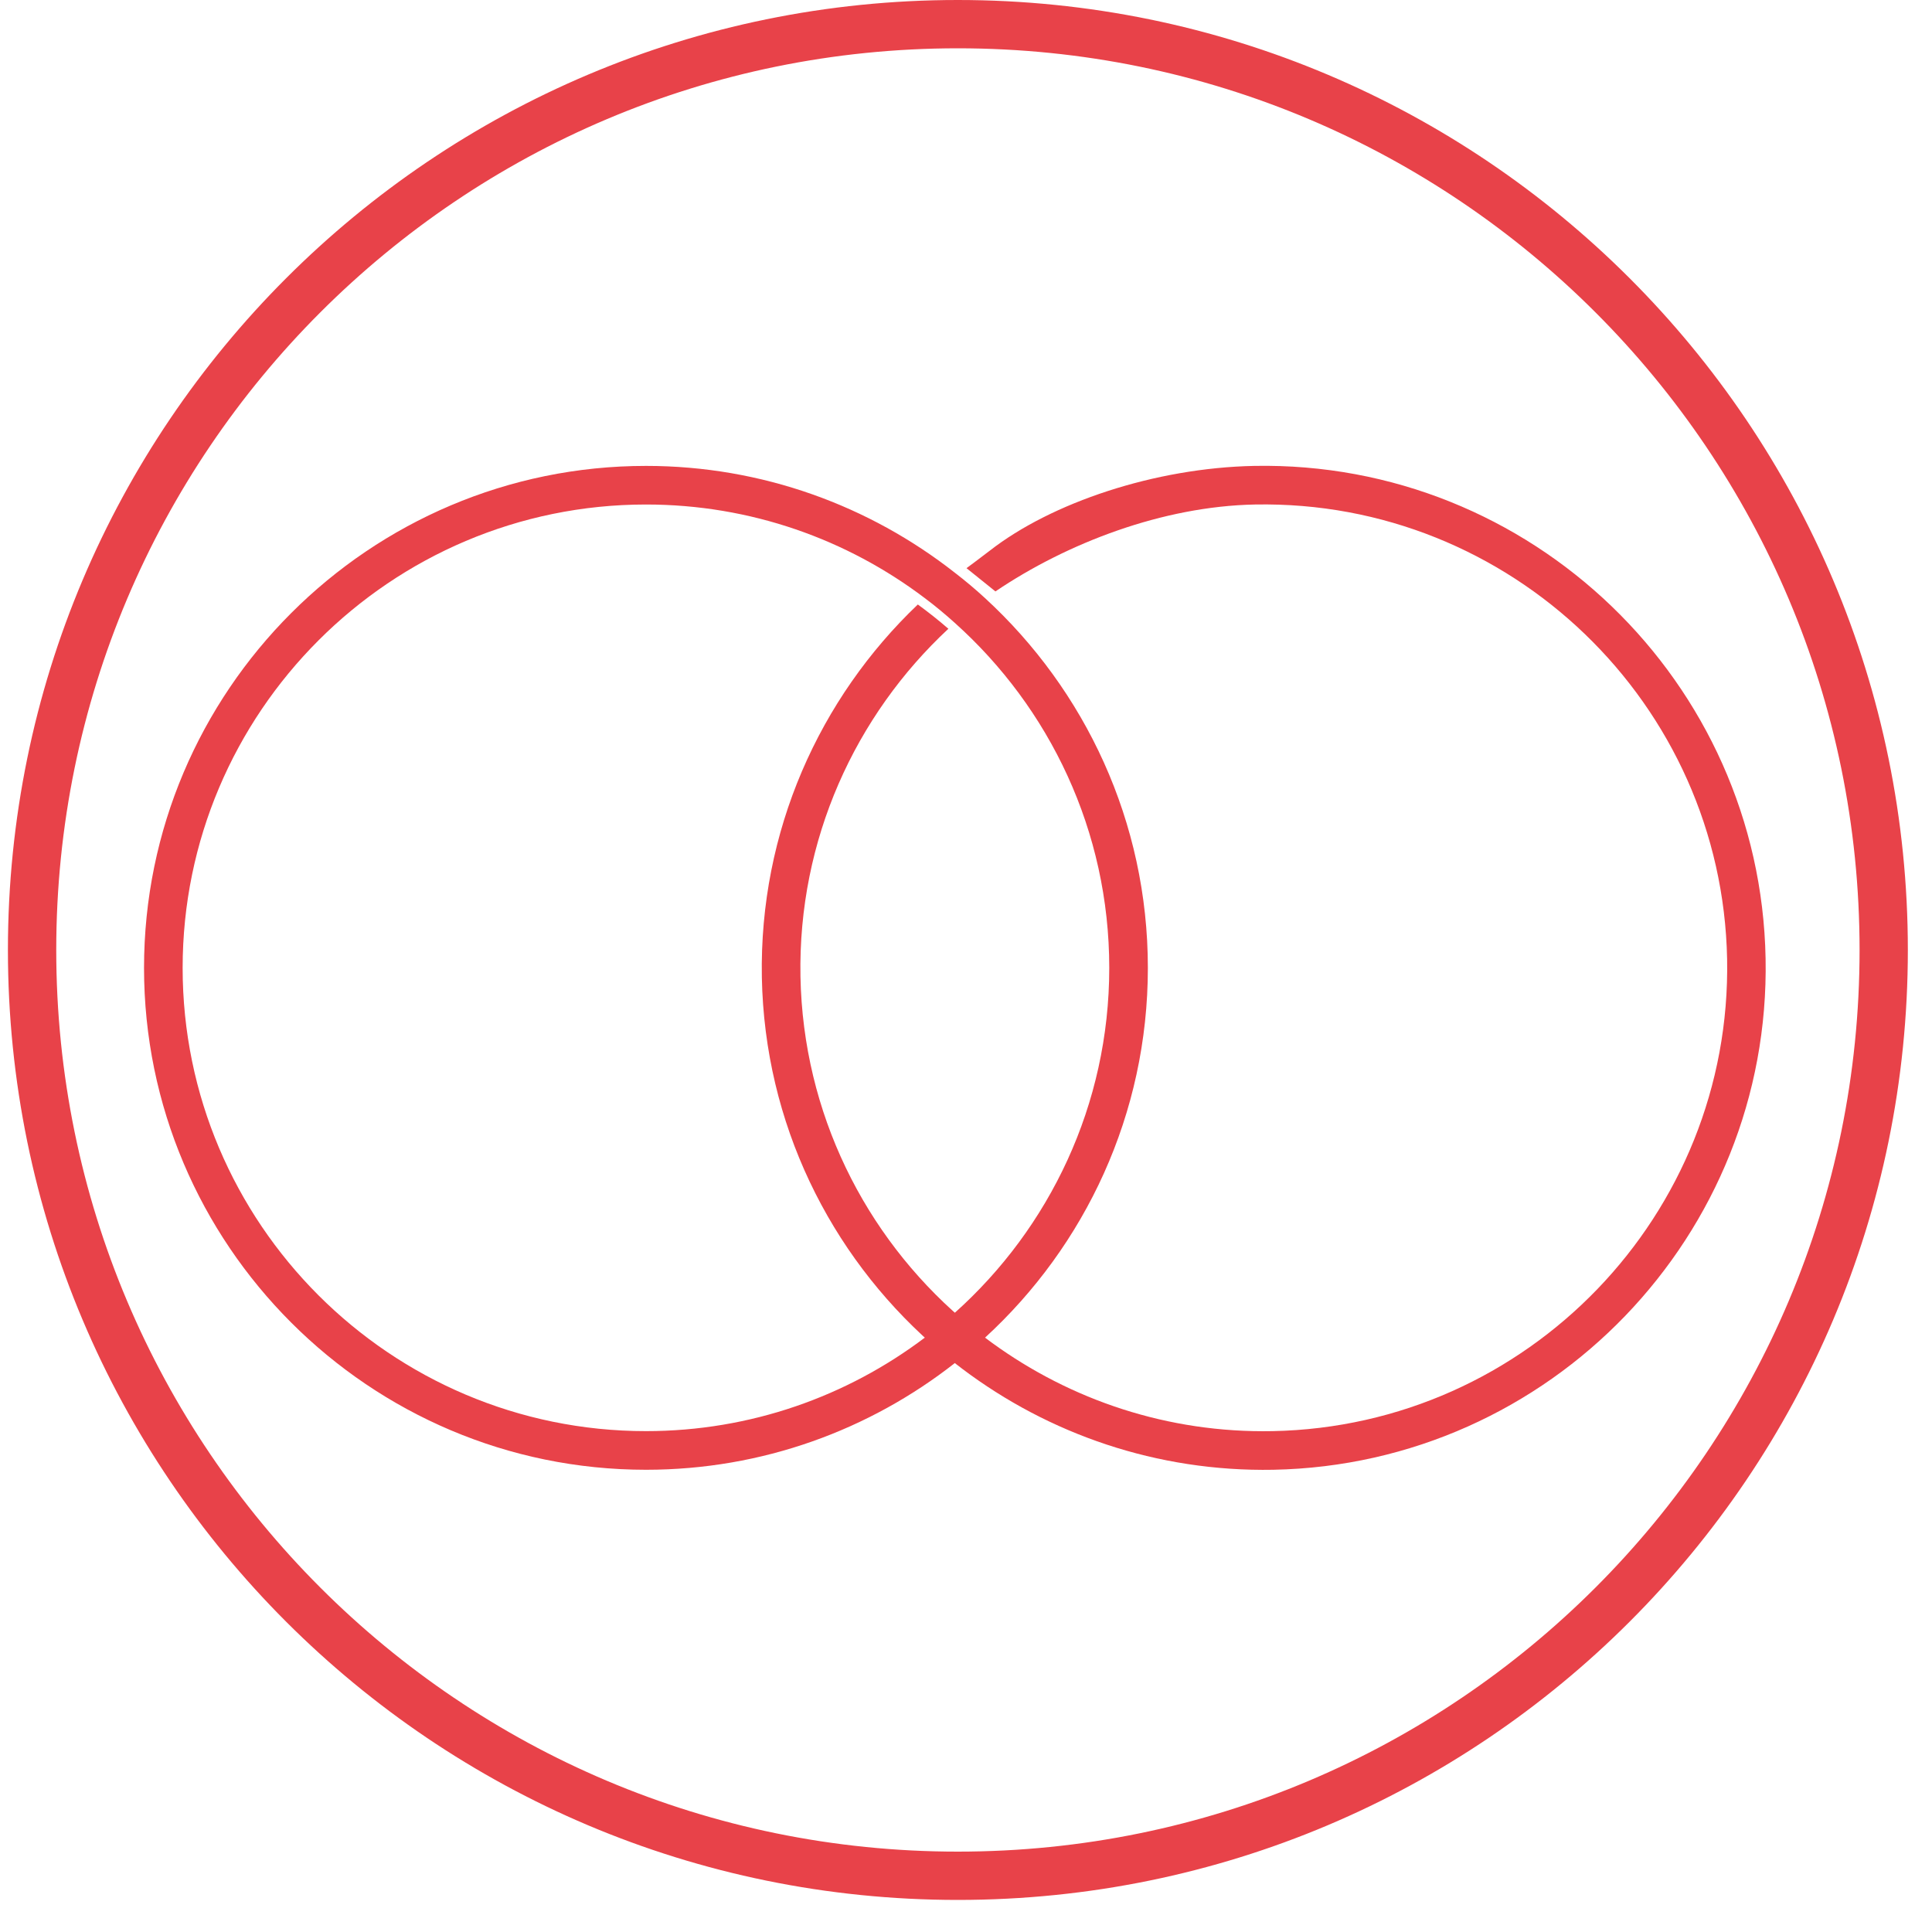
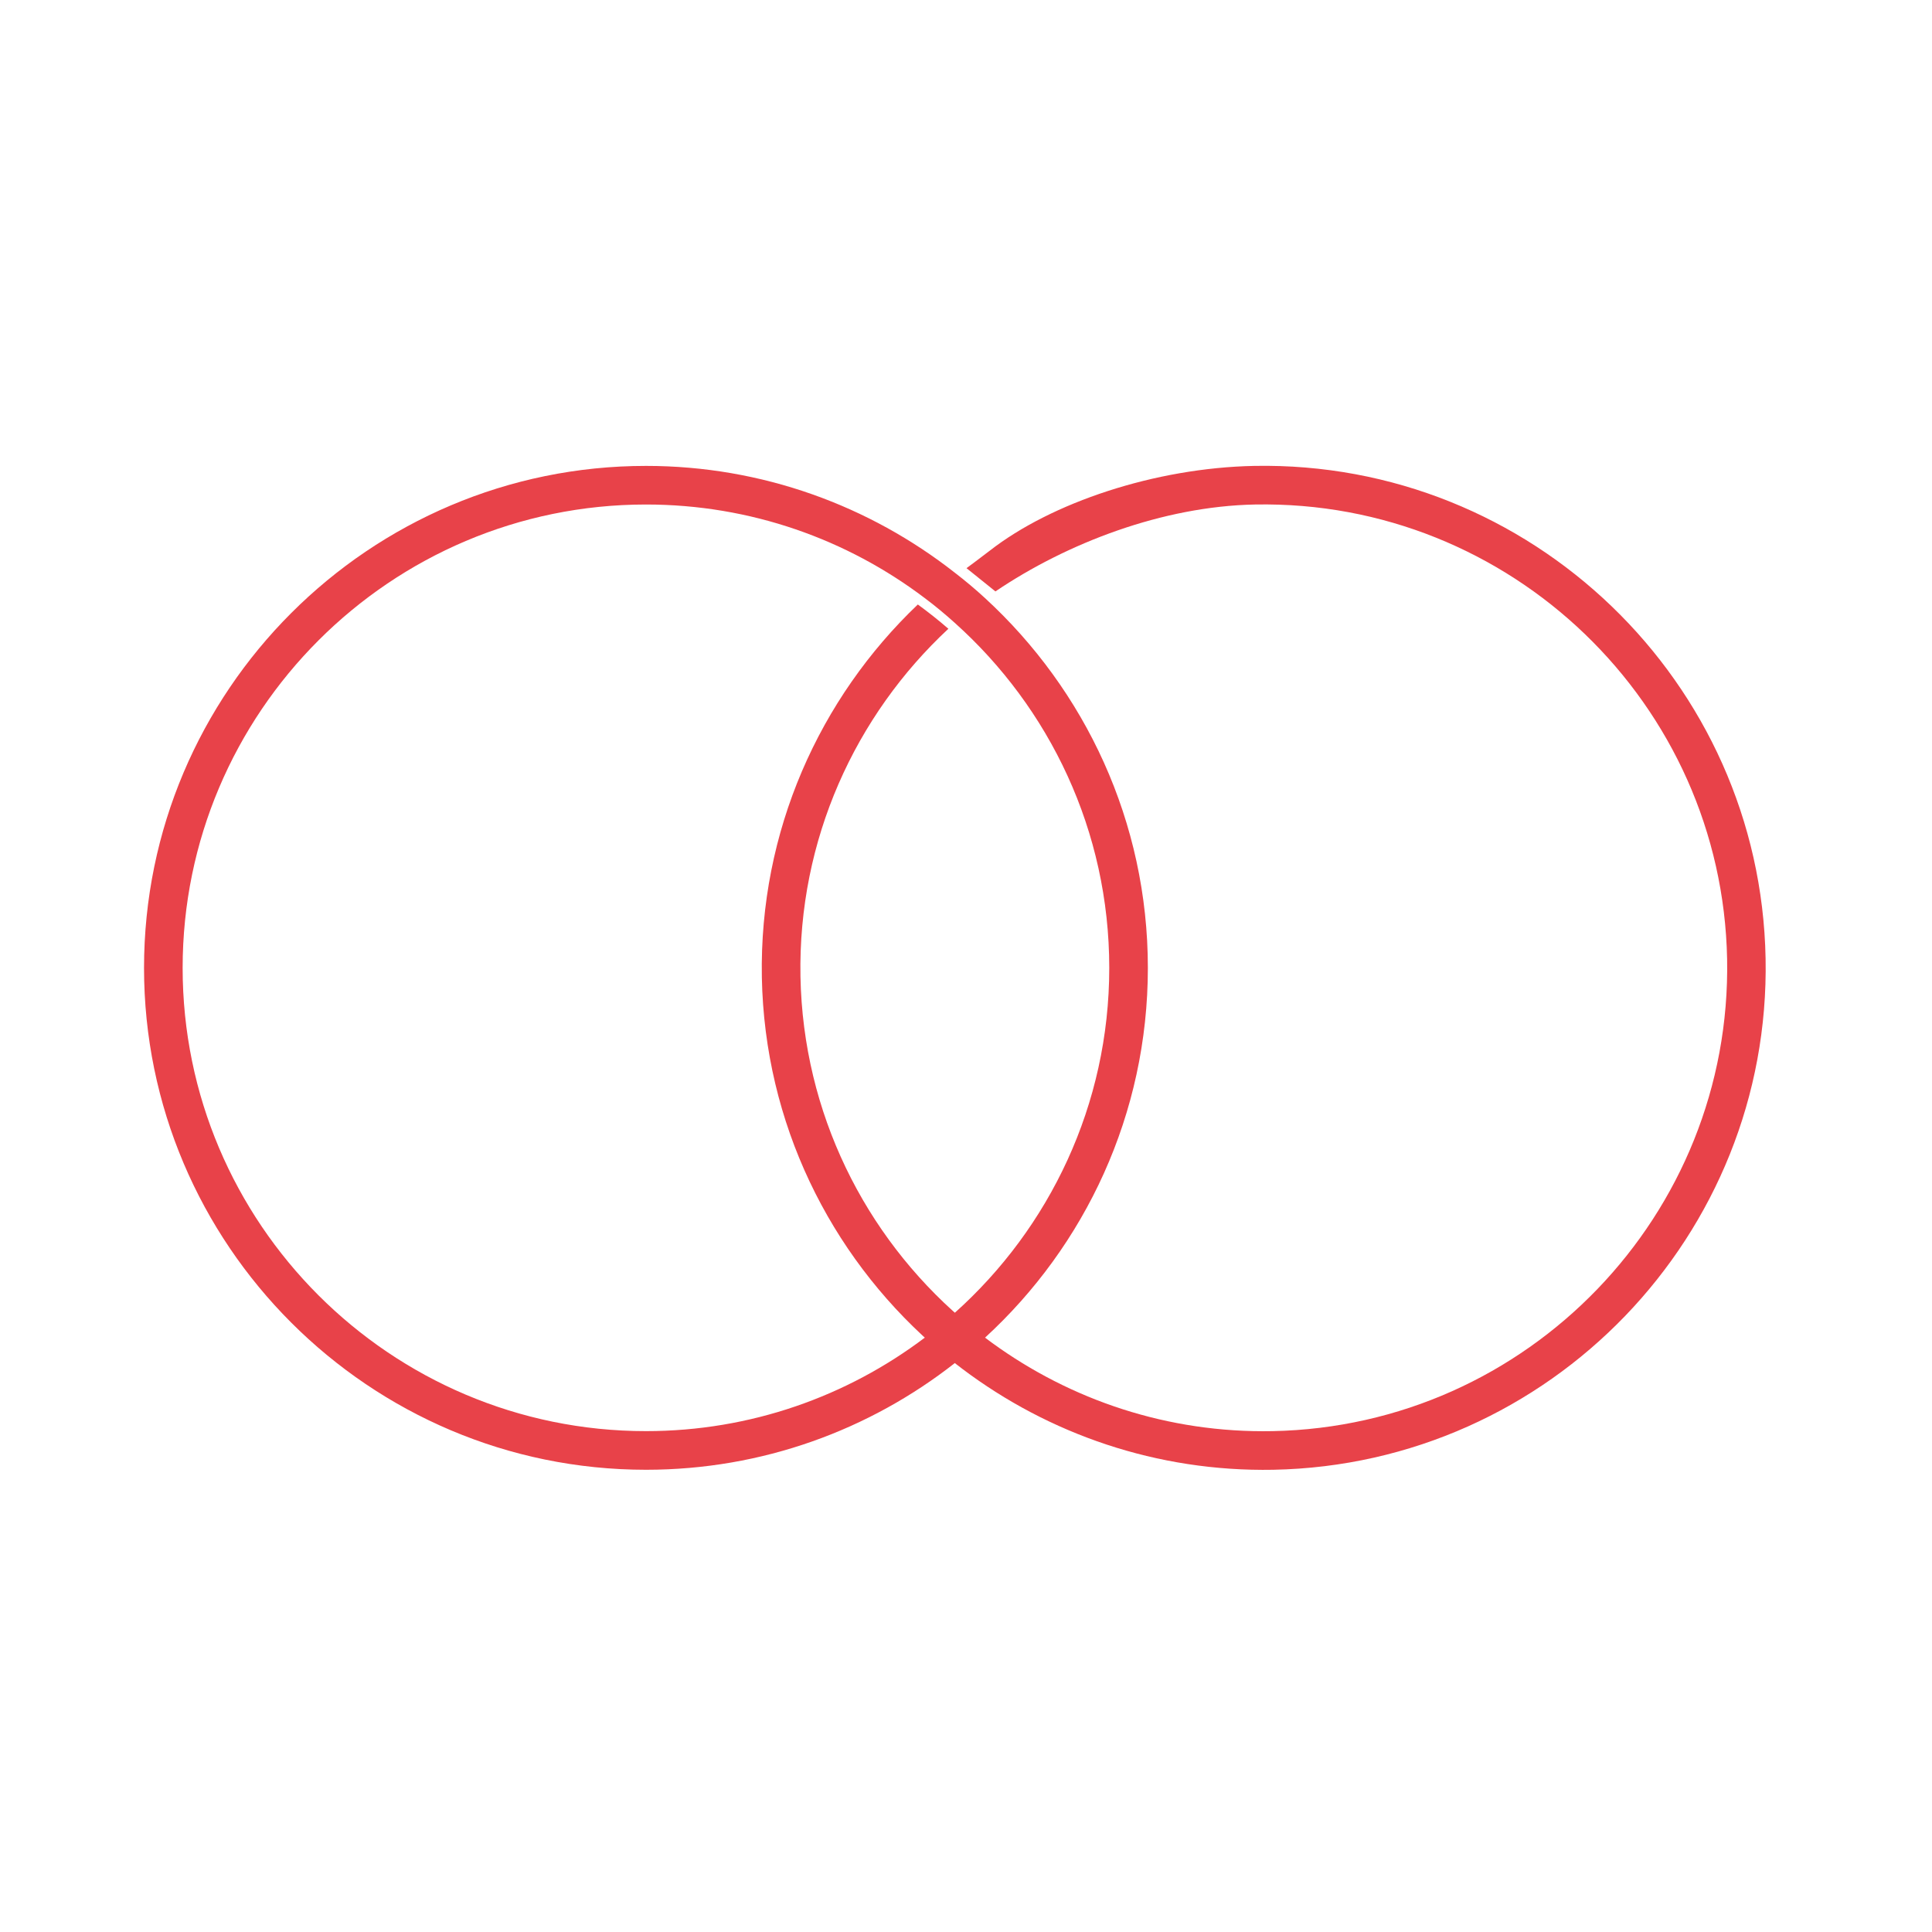
<svg xmlns="http://www.w3.org/2000/svg" width="80" zoomAndPan="magnify" viewBox="0 0 60 60" height="80" preserveAspectRatio="xMidYMid meet" version="1.0">
  <defs>
    <clipPath id="980596f87b">
-       <path d="M 0.246 0 L 59.25 0 L 59.25 59.004 L 0.246 59.004 Z M 0.246 0 " clip-rule="nonzero" />
-     </clipPath>
+       </clipPath>
    <clipPath id="6f5505d56e">
      <path d="M 29.746 0 C 13.453 0 0.246 13.207 0.246 29.504 C 0.246 45.797 13.453 59.004 29.746 59.004 C 46.043 59.004 59.25 45.797 59.25 29.504 C 59.25 13.207 46.043 0 29.746 0 Z M 29.746 0 " clip-rule="nonzero" />
    </clipPath>
    <clipPath id="c018450de6">
      <path d="M 4.332 14.289 L 36 14.289 L 36 45.789 L 4.332 45.789 Z M 4.332 14.289 " clip-rule="nonzero" />
    </clipPath>
    <clipPath id="9c1606efb6">
      <path d="M 23 14.289 L 55 14.289 L 55 45.789 L 23 45.789 Z M 23 14.289 " clip-rule="nonzero" />
    </clipPath>
  </defs>
  <g clip-path="url(#980596f87b)">
    <g clip-path="url(#6f5505d56e)">
      <path stroke-linecap="butt" transform="matrix(0.75, 0, 0, 0.75, 0.246, 0)" fill="none" stroke-linejoin="miter" d="M 39.334 -0 C 17.61 -0 0.001 17.609 0.001 39.339 C 0.001 61.062 17.61 78.672 39.334 78.672 C 61.063 78.672 78.673 61.062 78.673 39.339 C 78.673 17.609 61.063 -0 39.334 -0 Z M 39.334 -0 " stroke="#e84249" stroke-width="4" stroke-opacity="1" stroke-miterlimit="4" />
    </g>
  </g>
  <g clip-path="url(#c018450de6)">
    <path fill="#e84249" d="M 30.59 18.574 C 30.289 18.297 29.977 18.035 29.652 17.785 C 27.008 15.711 23.676 14.469 20.062 14.469 C 11.465 14.469 4.473 21.461 4.473 30.059 C 4.473 38.652 11.465 45.645 20.062 45.645 C 23.676 45.645 27.008 44.406 29.652 42.332 C 29.977 42.078 30.289 41.82 30.59 41.543 C 33.699 38.691 35.648 34.598 35.648 30.059 C 35.648 25.516 33.695 21.426 30.59 18.574 Z M 29.652 40.77 C 29.355 41.039 29.043 41.297 28.719 41.543 C 26.309 43.363 23.309 44.445 20.062 44.445 C 12.125 44.445 5.672 37.992 5.672 30.059 C 5.672 22.125 12.125 15.668 20.062 15.668 C 23.309 15.668 26.309 16.75 28.719 18.574 C 29.043 18.816 29.352 19.074 29.652 19.344 C 32.594 21.98 34.449 25.805 34.449 30.059 C 34.449 34.309 32.594 38.137 29.652 40.77 Z M 29.652 40.77 " fill-opacity="1" fill-rule="nonzero" />
  </g>
  <g clip-path="url(#9c1606efb6)">
    <path fill="#e84249" d="M 38.953 14.469 C 35.863 14.531 32.652 15.609 30.734 17.105 C 30.457 17.32 30.016 17.645 30.016 17.645 L 30.914 18.367 C 33.133 16.867 36.105 15.723 38.977 15.668 C 46.91 15.52 53.484 21.852 53.637 29.785 C 53.785 37.719 47.453 44.293 39.52 44.445 C 36.273 44.508 33.254 43.48 30.809 41.703 C 30.48 41.465 30.164 41.215 29.859 40.949 C 26.867 38.371 24.941 34.578 24.859 30.328 C 24.781 26.078 26.562 22.219 29.453 19.527 C 29.148 19.262 28.832 19.012 28.504 18.773 C 25.449 21.684 23.578 25.812 23.66 30.352 C 23.746 34.891 25.777 38.945 28.938 41.738 C 29.242 42.008 29.562 42.266 29.887 42.512 C 32.574 44.535 35.926 45.711 39.543 45.645 C 48.137 45.48 54.996 38.359 54.832 29.766 C 54.672 21.168 47.547 14.309 38.953 14.469 Z M 38.953 14.469 " fill-opacity="1" fill-rule="nonzero" />
  </g>
</svg>